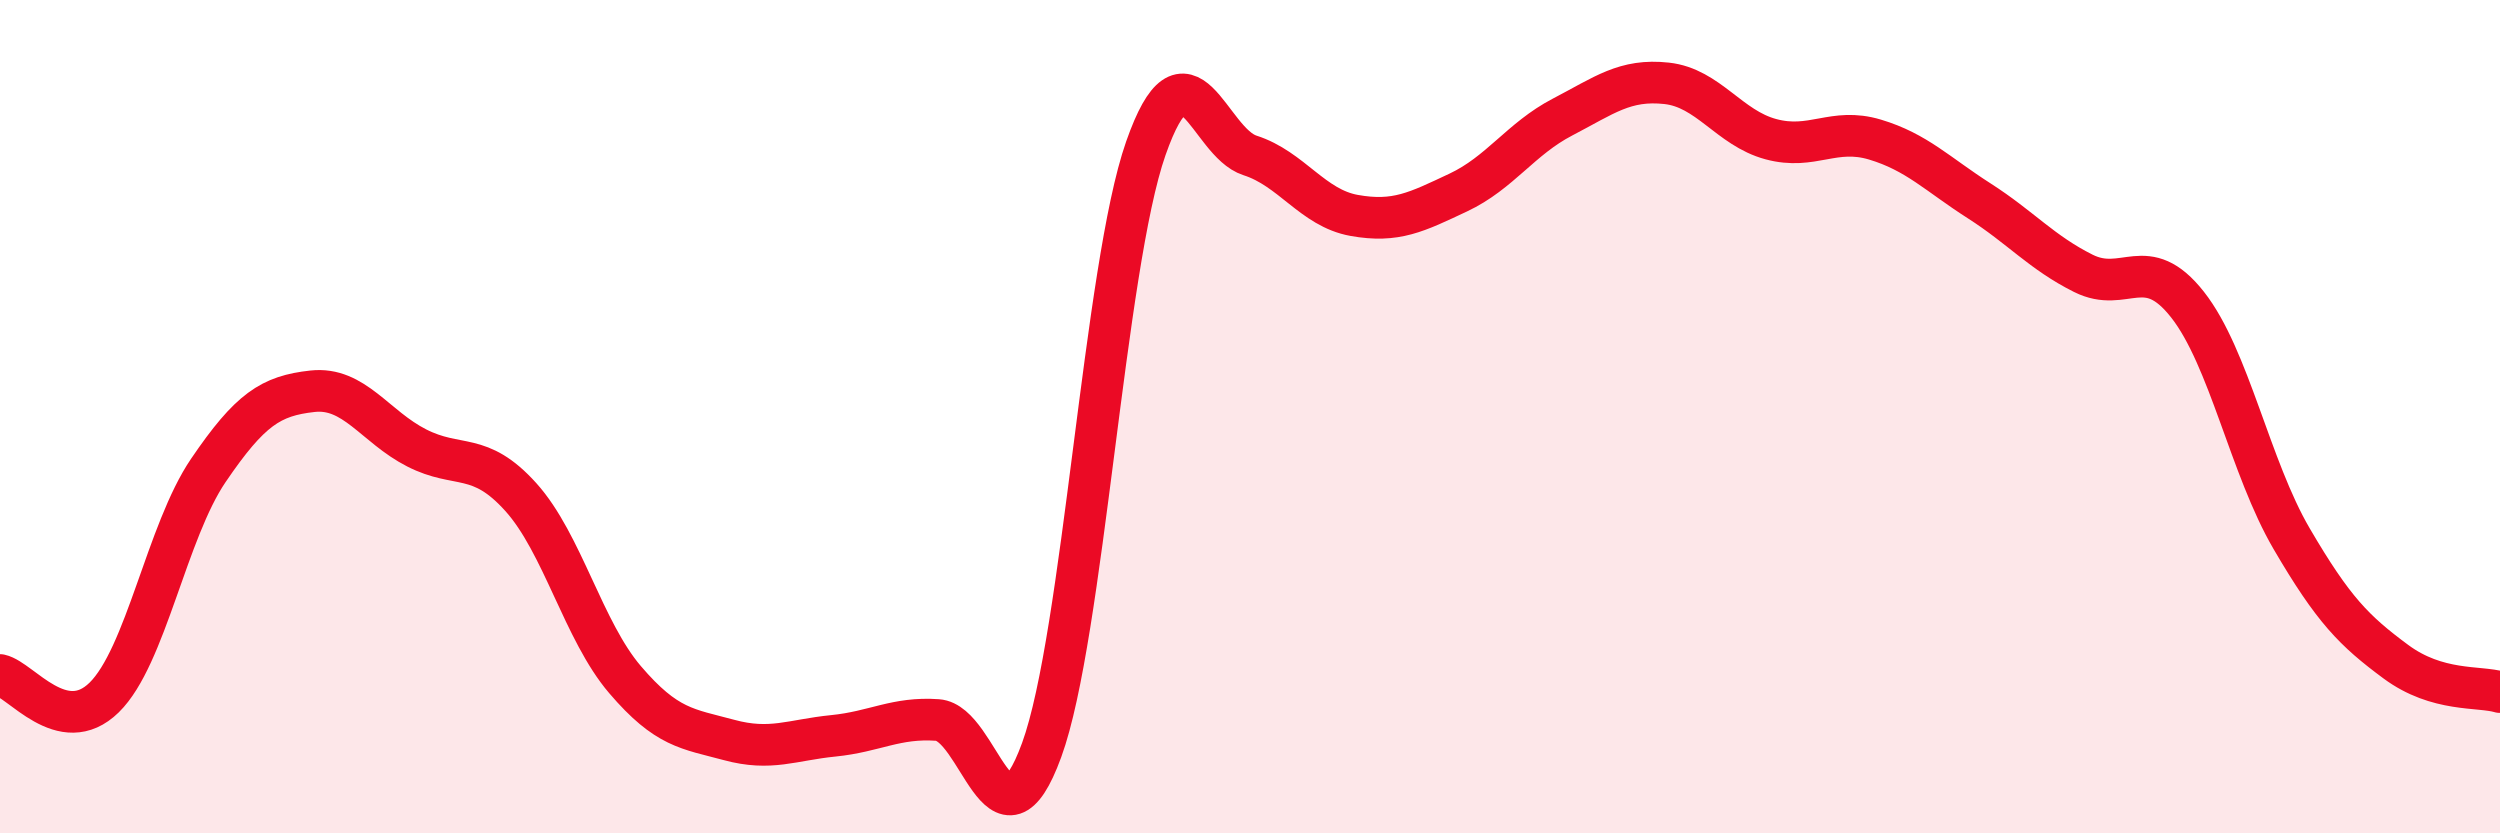
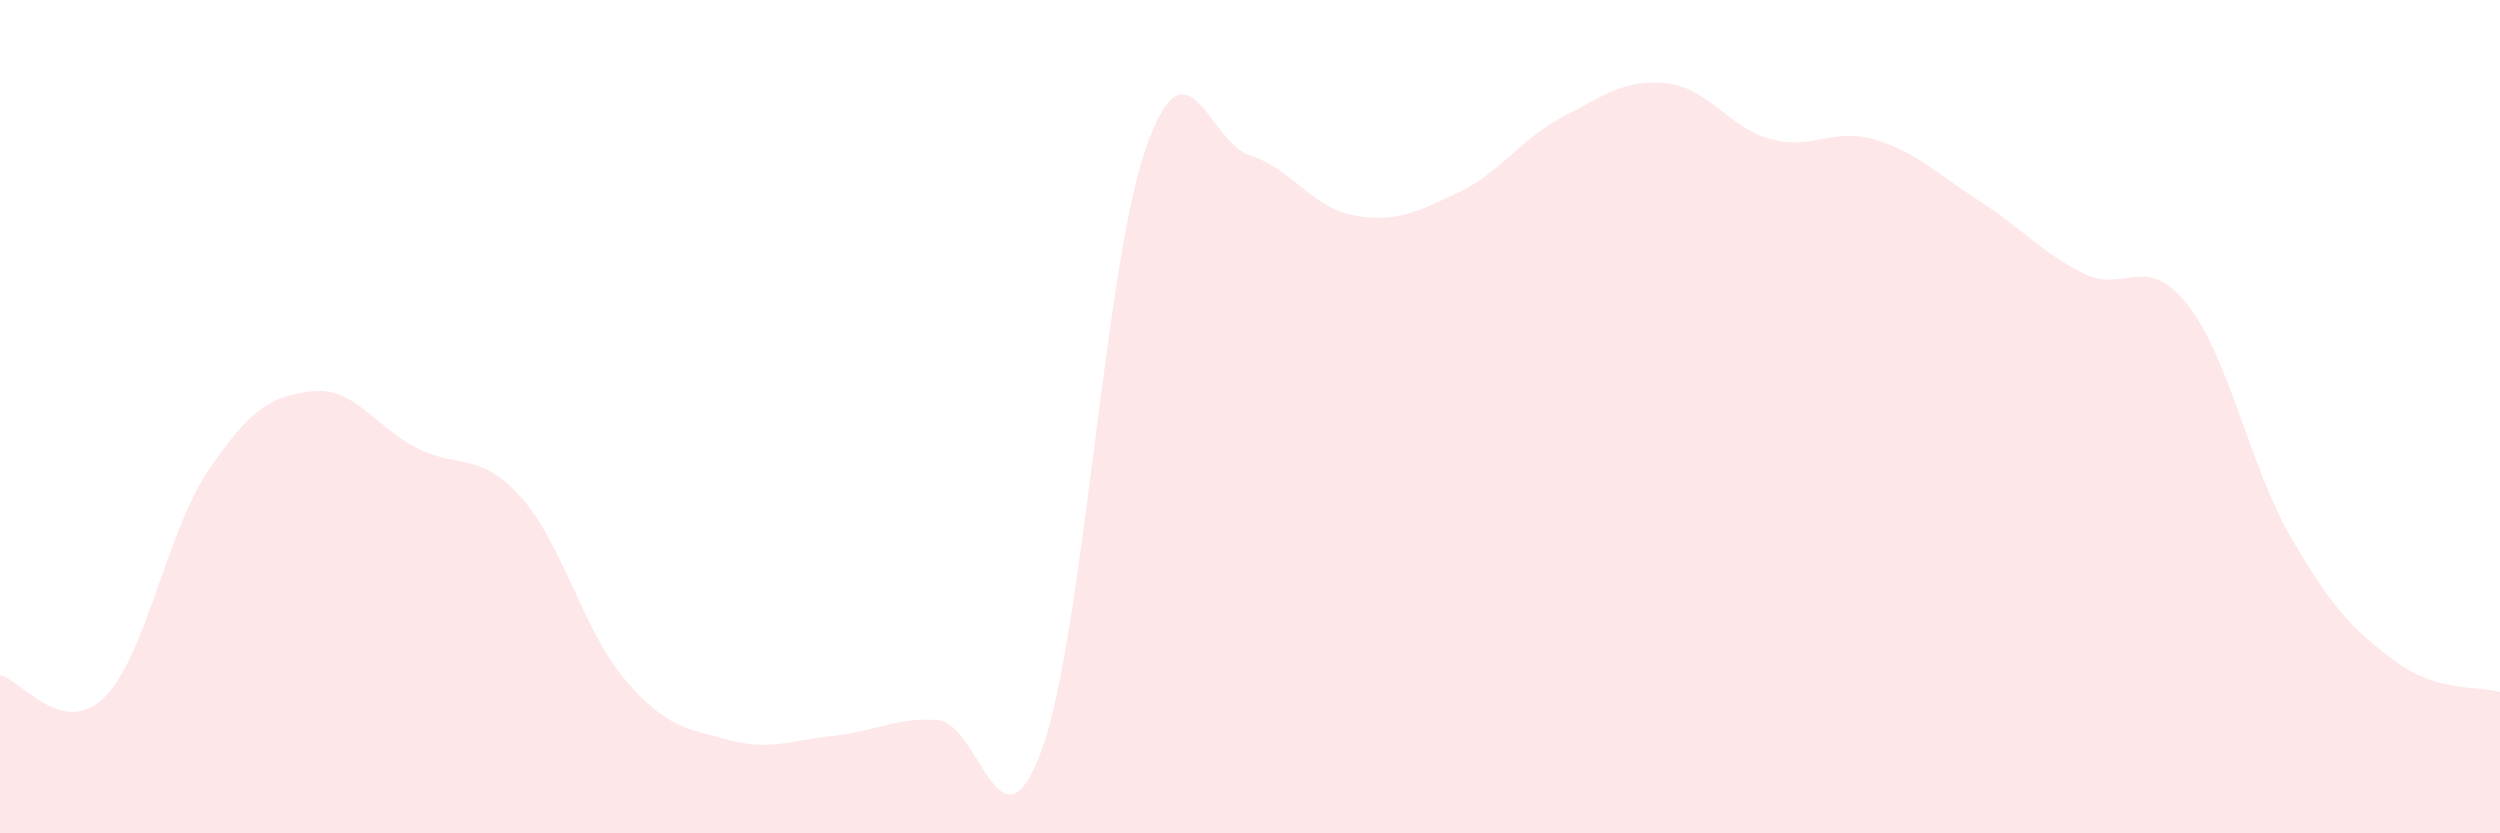
<svg xmlns="http://www.w3.org/2000/svg" width="60" height="20" viewBox="0 0 60 20">
  <path d="M 0,16.2 C 0.5,16.31 1.5,17.72 2.5,16.74 C 3.5,15.76 4,12.76 5,11.29 C 6,9.82 6.5,9.5 7.5,9.39 C 8.5,9.28 9,10.24 10,10.75 C 11,11.26 11.5,10.82 12.5,11.93 C 13.5,13.04 14,15.14 15,16.31 C 16,17.48 16.5,17.49 17.5,17.76 C 18.5,18.03 19,17.76 20,17.66 C 21,17.56 21.5,17.21 22.5,17.28 C 23.5,17.35 24,20.74 25,18 C 26,15.26 26.5,6.41 27.5,3.56 C 28.5,0.71 29,3.41 30,3.73 C 31,4.05 31.5,4.99 32.5,5.17 C 33.5,5.35 34,5.09 35,4.62 C 36,4.15 36.5,3.33 37.5,2.81 C 38.5,2.29 39,1.89 40,2 C 41,2.11 41.5,3.07 42.5,3.34 C 43.5,3.61 44,3.05 45,3.35 C 46,3.65 46.5,4.18 47.5,4.82 C 48.5,5.46 49,6.06 50,6.56 C 51,7.06 51.5,6.04 52.5,7.31 C 53.5,8.58 54,11.22 55,12.93 C 56,14.64 56.5,15.14 57.5,15.88 C 58.5,16.62 59.5,16.46 60,16.61L60 20L0 20Z" fill="#EB0A25" opacity="0.1" stroke-linecap="round" stroke-linejoin="round" />
-   <path d="M 0,16.2 C 0.5,16.31 1.5,17.72 2.5,16.74 C 3.5,15.76 4,12.76 5,11.29 C 6,9.82 6.5,9.5 7.5,9.39 C 8.5,9.28 9,10.24 10,10.75 C 11,11.26 11.5,10.82 12.5,11.93 C 13.5,13.04 14,15.14 15,16.31 C 16,17.48 16.5,17.49 17.5,17.76 C 18.5,18.03 19,17.76 20,17.66 C 21,17.56 21.5,17.21 22.5,17.28 C 23.5,17.35 24,20.74 25,18 C 26,15.26 26.5,6.41 27.5,3.56 C 28.5,0.71 29,3.41 30,3.73 C 31,4.05 31.5,4.99 32.5,5.17 C 33.5,5.35 34,5.09 35,4.62 C 36,4.15 36.5,3.33 37.5,2.81 C 38.5,2.29 39,1.89 40,2 C 41,2.11 41.5,3.07 42.5,3.34 C 43.5,3.61 44,3.05 45,3.35 C 46,3.65 46.5,4.18 47.5,4.82 C 48.5,5.46 49,6.06 50,6.56 C 51,7.06 51.5,6.04 52.5,7.31 C 53.5,8.58 54,11.22 55,12.93 C 56,14.64 56.5,15.14 57.5,15.88 C 58.5,16.62 59.5,16.46 60,16.61" stroke="#EB0A25" stroke-width="1" fill="none" stroke-linecap="round" stroke-linejoin="round" />
</svg>